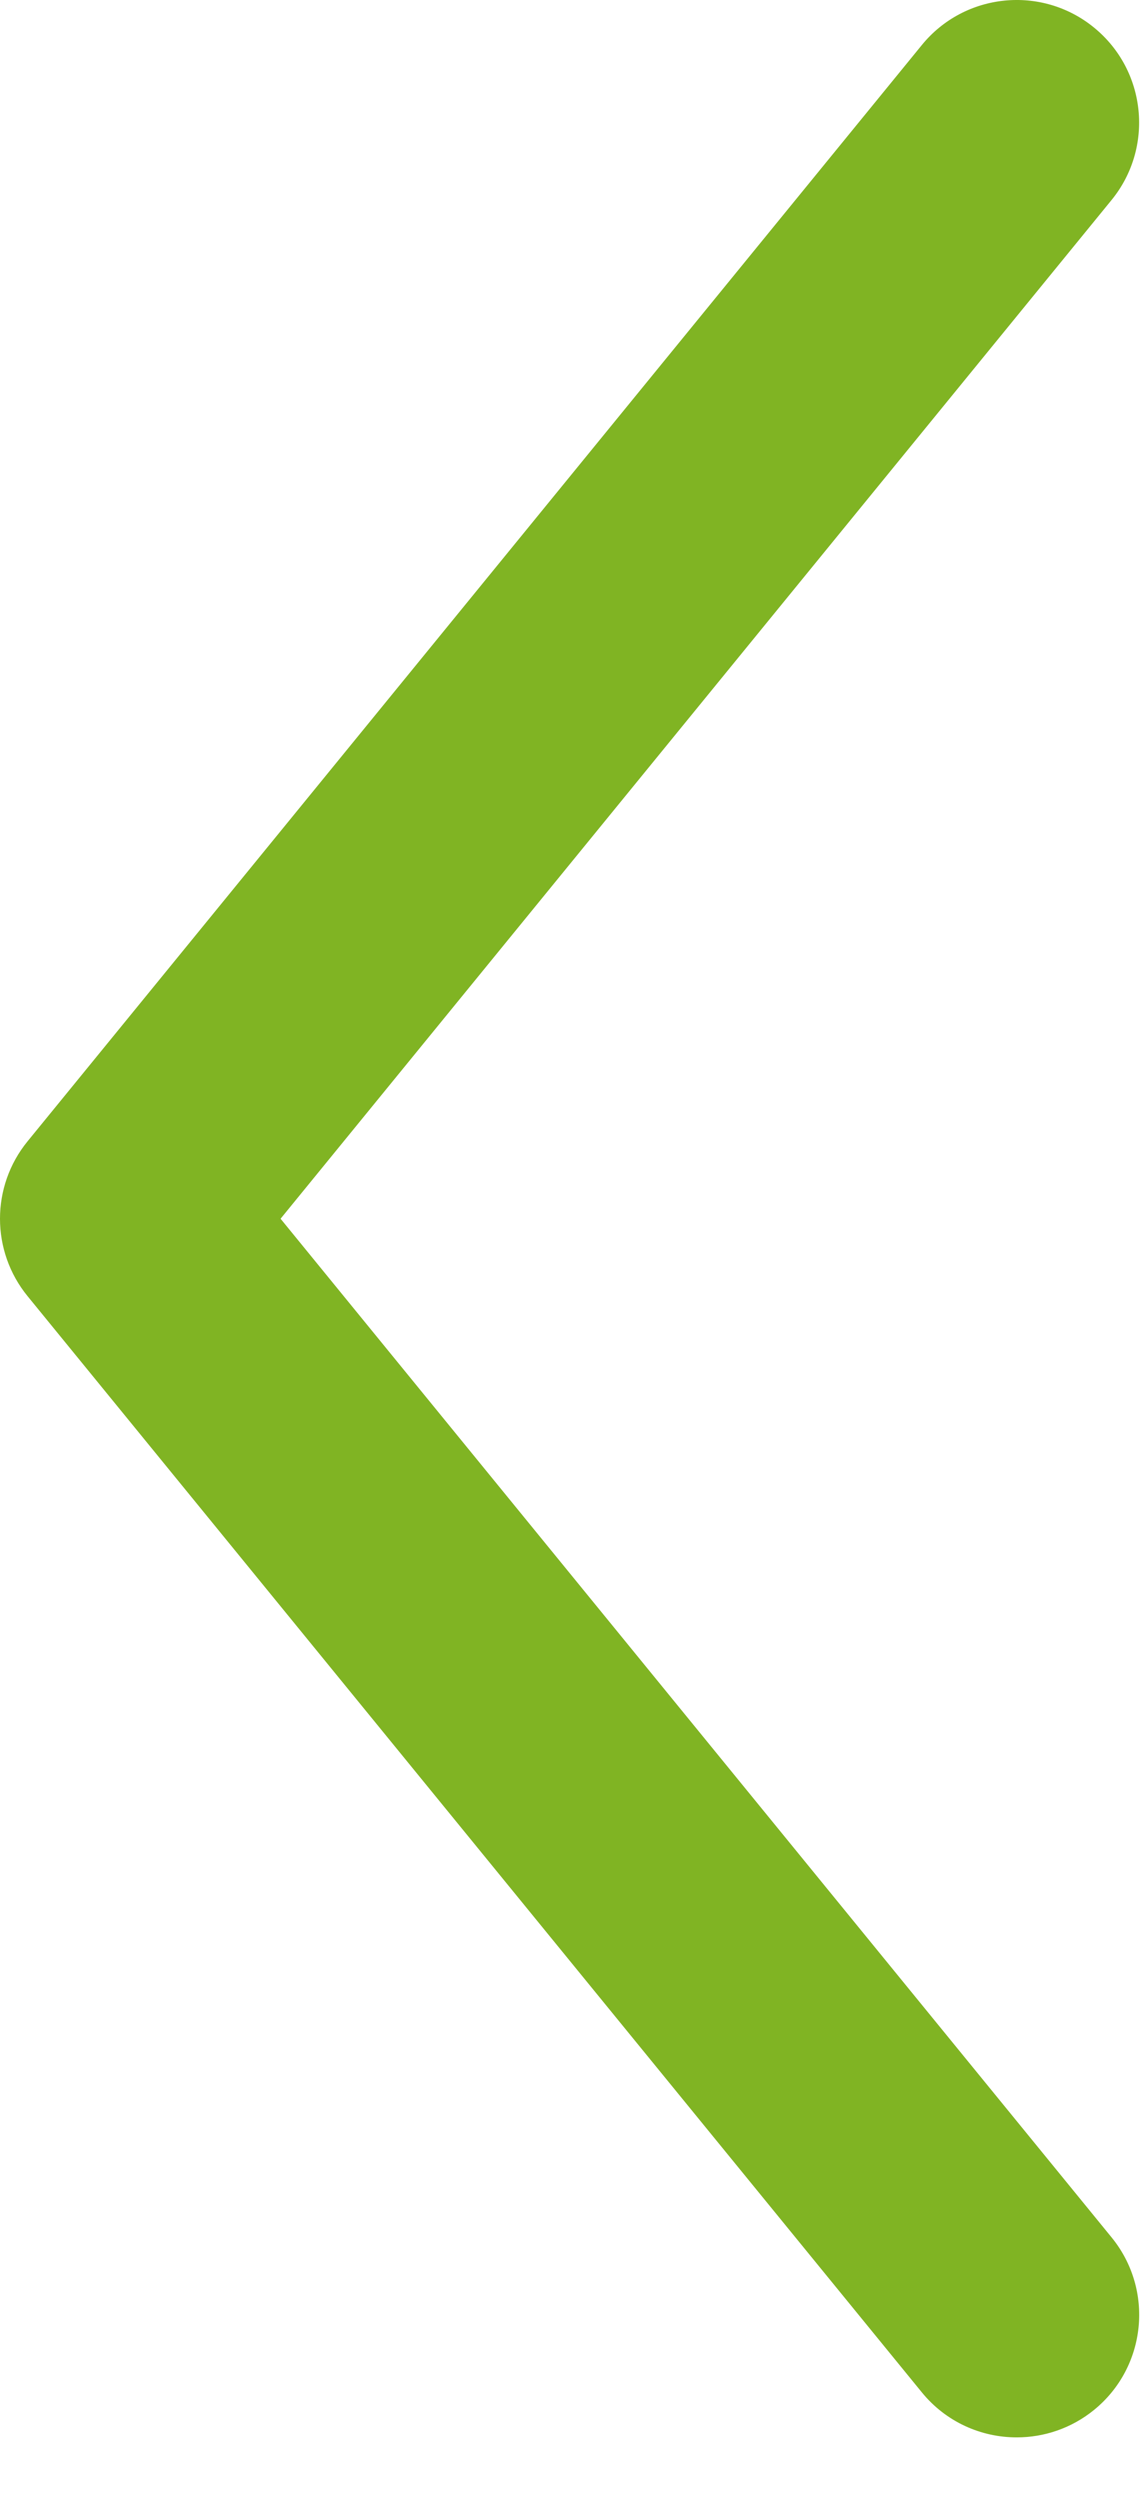
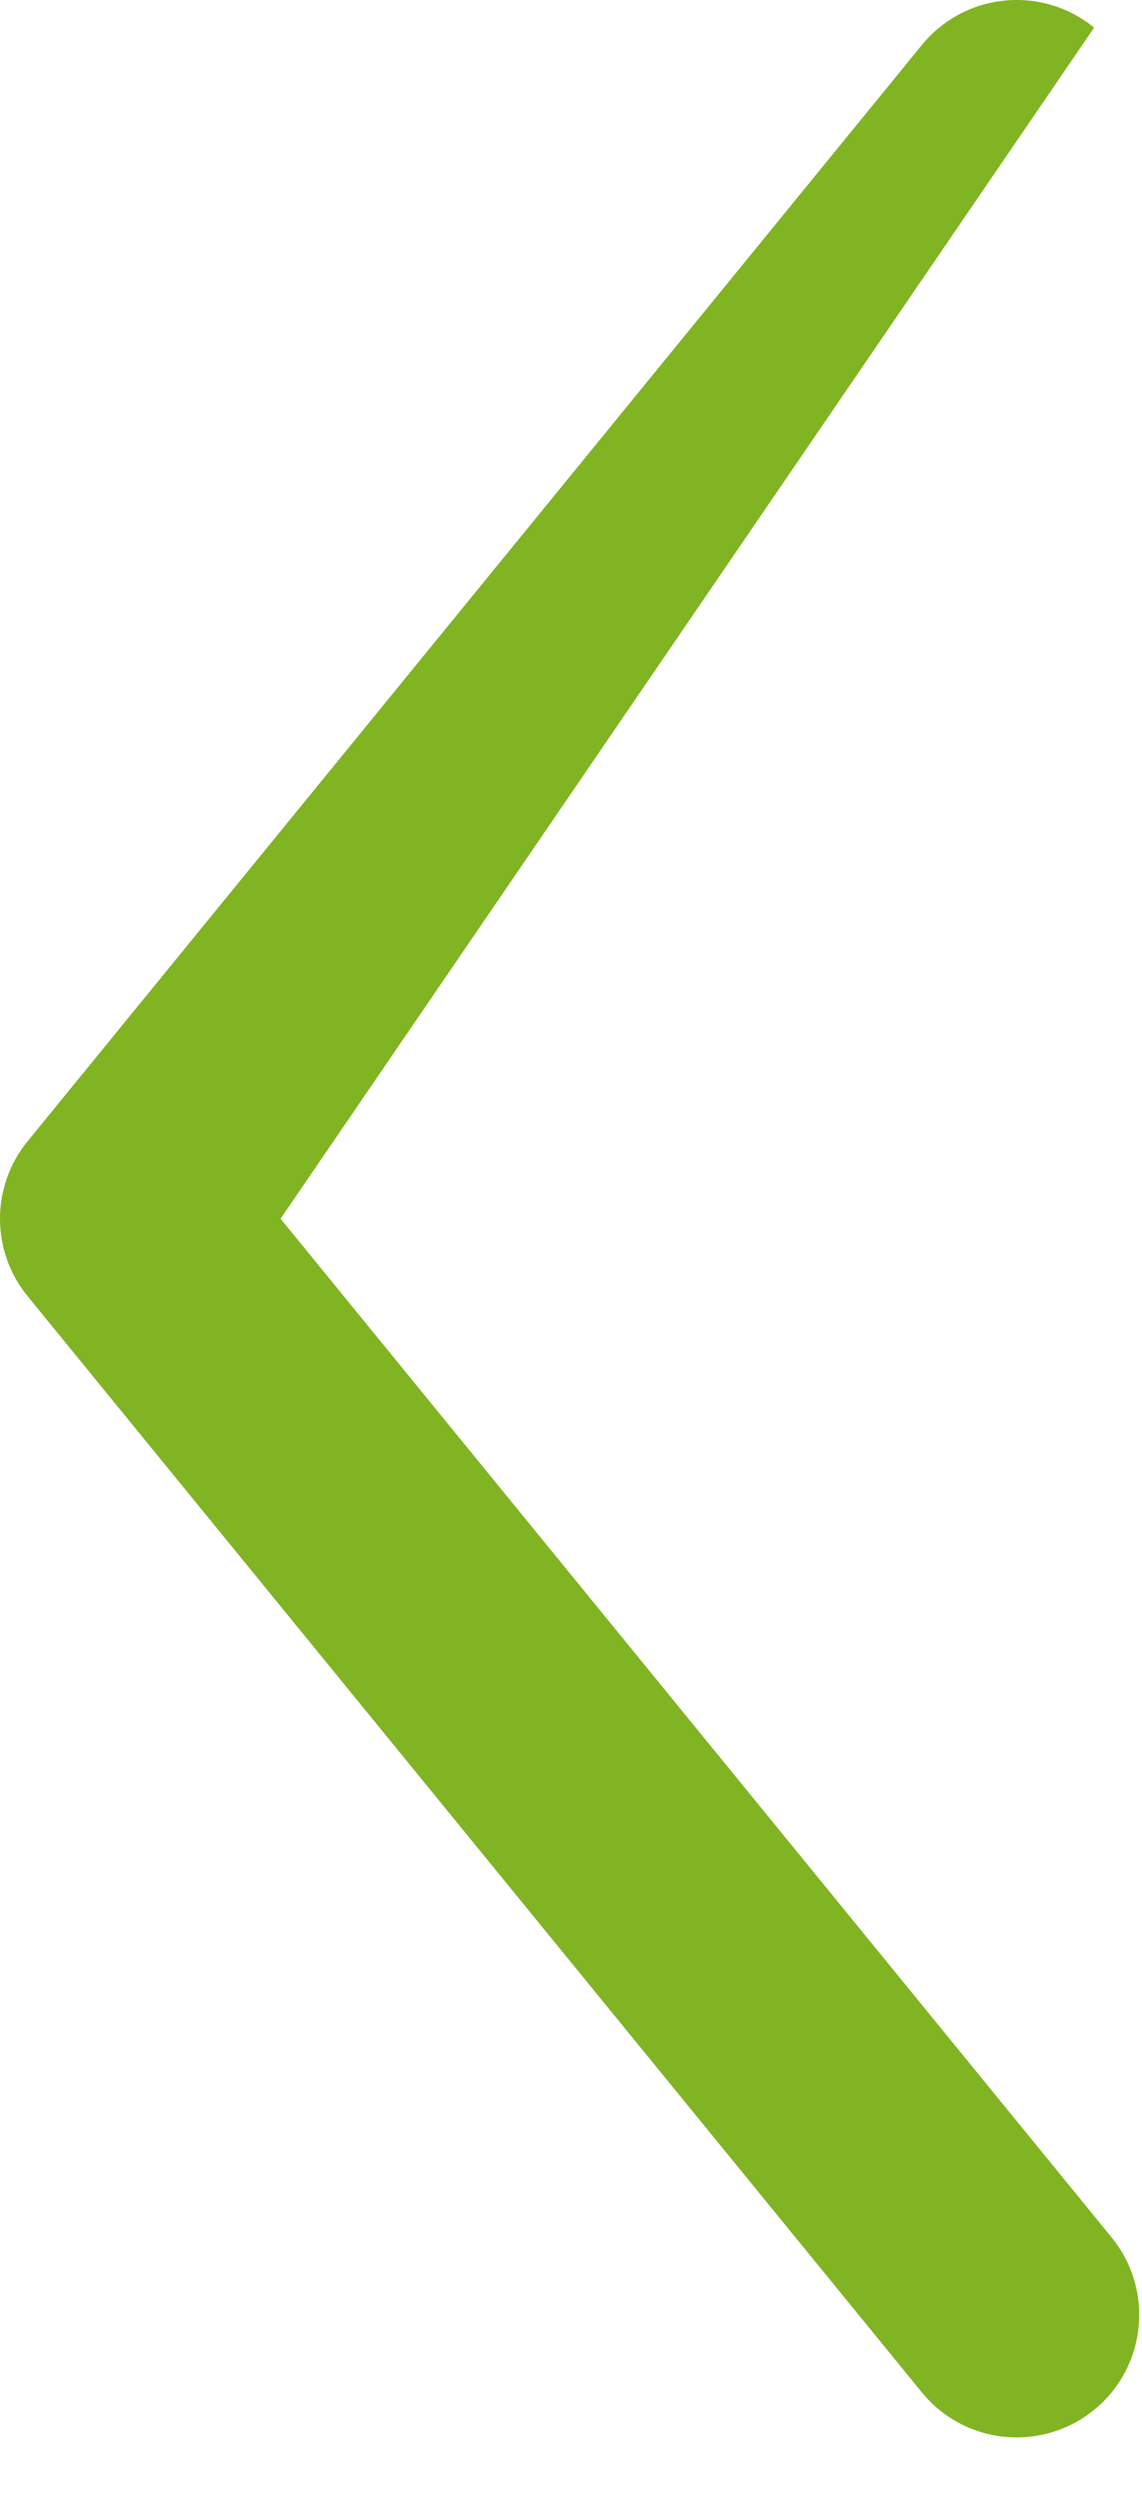
<svg xmlns="http://www.w3.org/2000/svg" version="1.1" id="レイヤー_1" x="0px" y="0px" width="16px" height="35px" viewBox="0 0 16 35" enable-background="new 0 0 16 35" xml:space="preserve">
  <g>
-     <path fill="#80B423" d="M14.245,34.125c-0.498,0-0.991-0.215-1.33-0.631L0.387,18.148c-0.516-0.631-0.516-1.539,0-2.17   L12.915,0.631c0.598-0.734,1.681-0.844,2.414-0.244c0.734,0.599,0.843,1.68,0.244,2.414L3.931,17.063l11.643,14.262   c0.599,0.734,0.49,1.815-0.244,2.414C15.011,33.999,14.626,34.125,14.245,34.125z" />
+     <path fill="#80B423" d="M14.245,34.125c-0.498,0-0.991-0.215-1.33-0.631L0.387,18.148c-0.516-0.631-0.516-1.539,0-2.17   L12.915,0.631c0.598-0.734,1.681-0.844,2.414-0.244L3.931,17.063l11.643,14.262   c0.599,0.734,0.49,1.815-0.244,2.414C15.011,33.999,14.626,34.125,14.245,34.125z" />
  </g>
</svg>